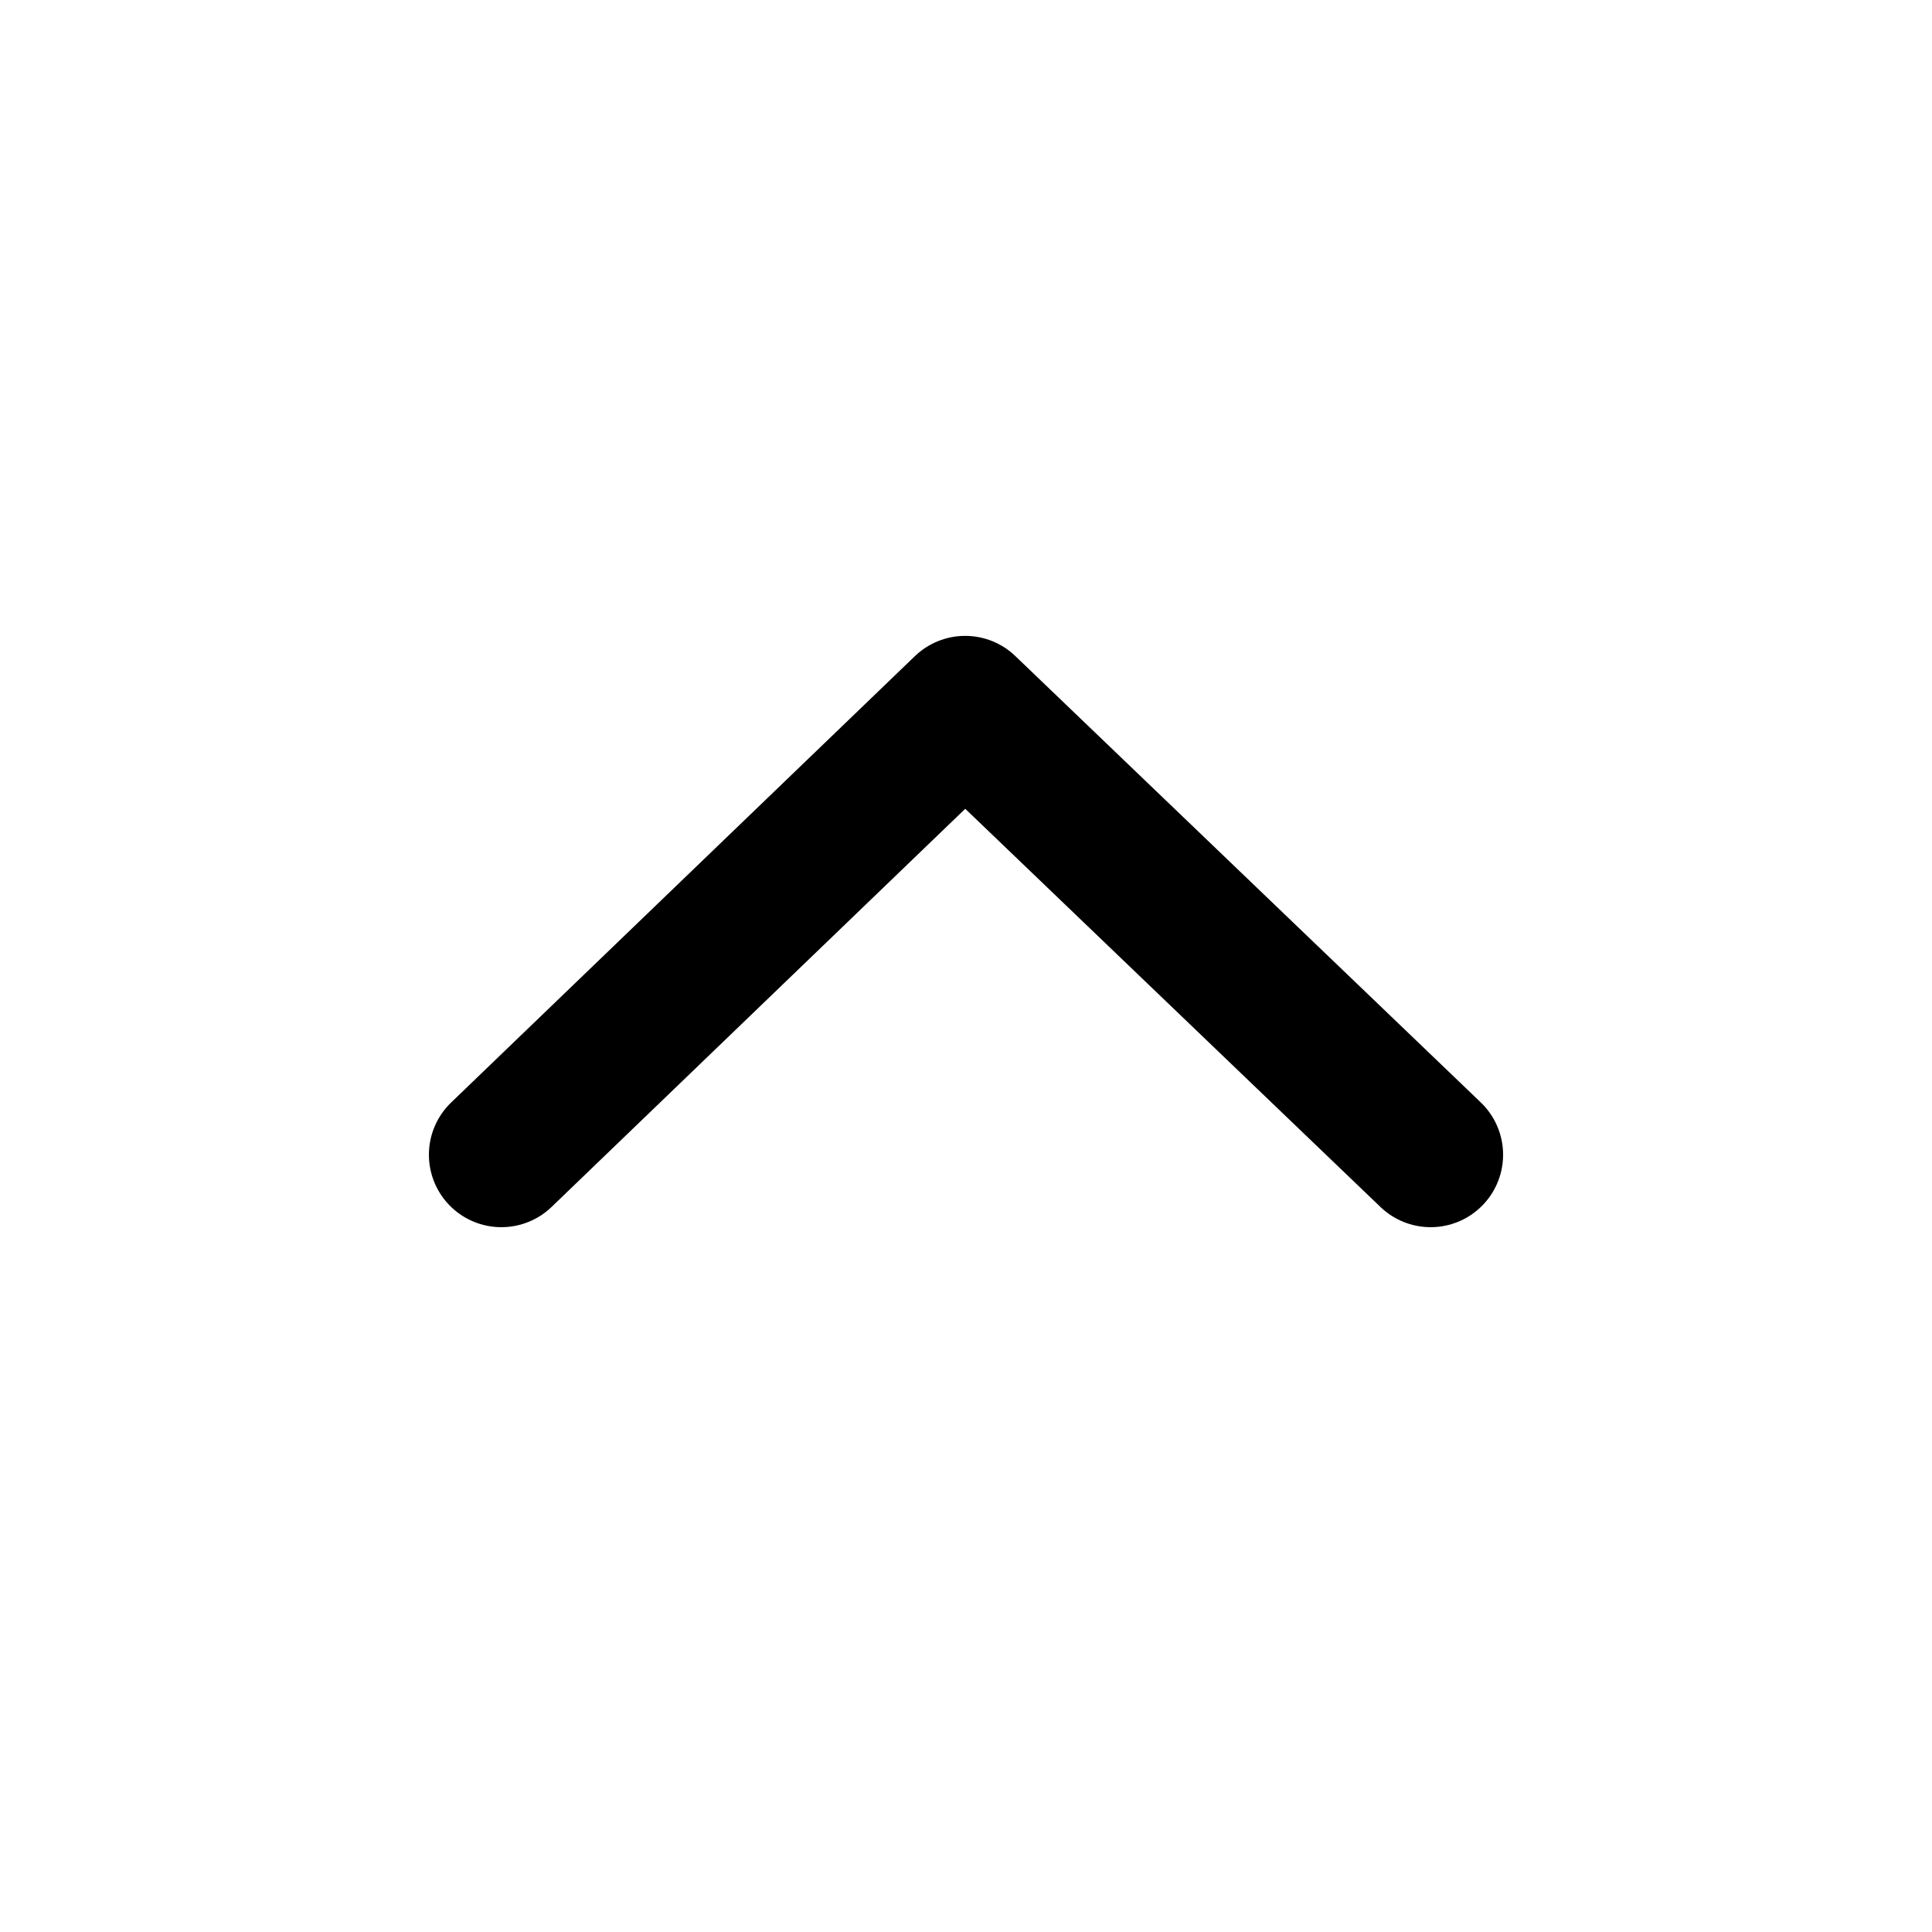
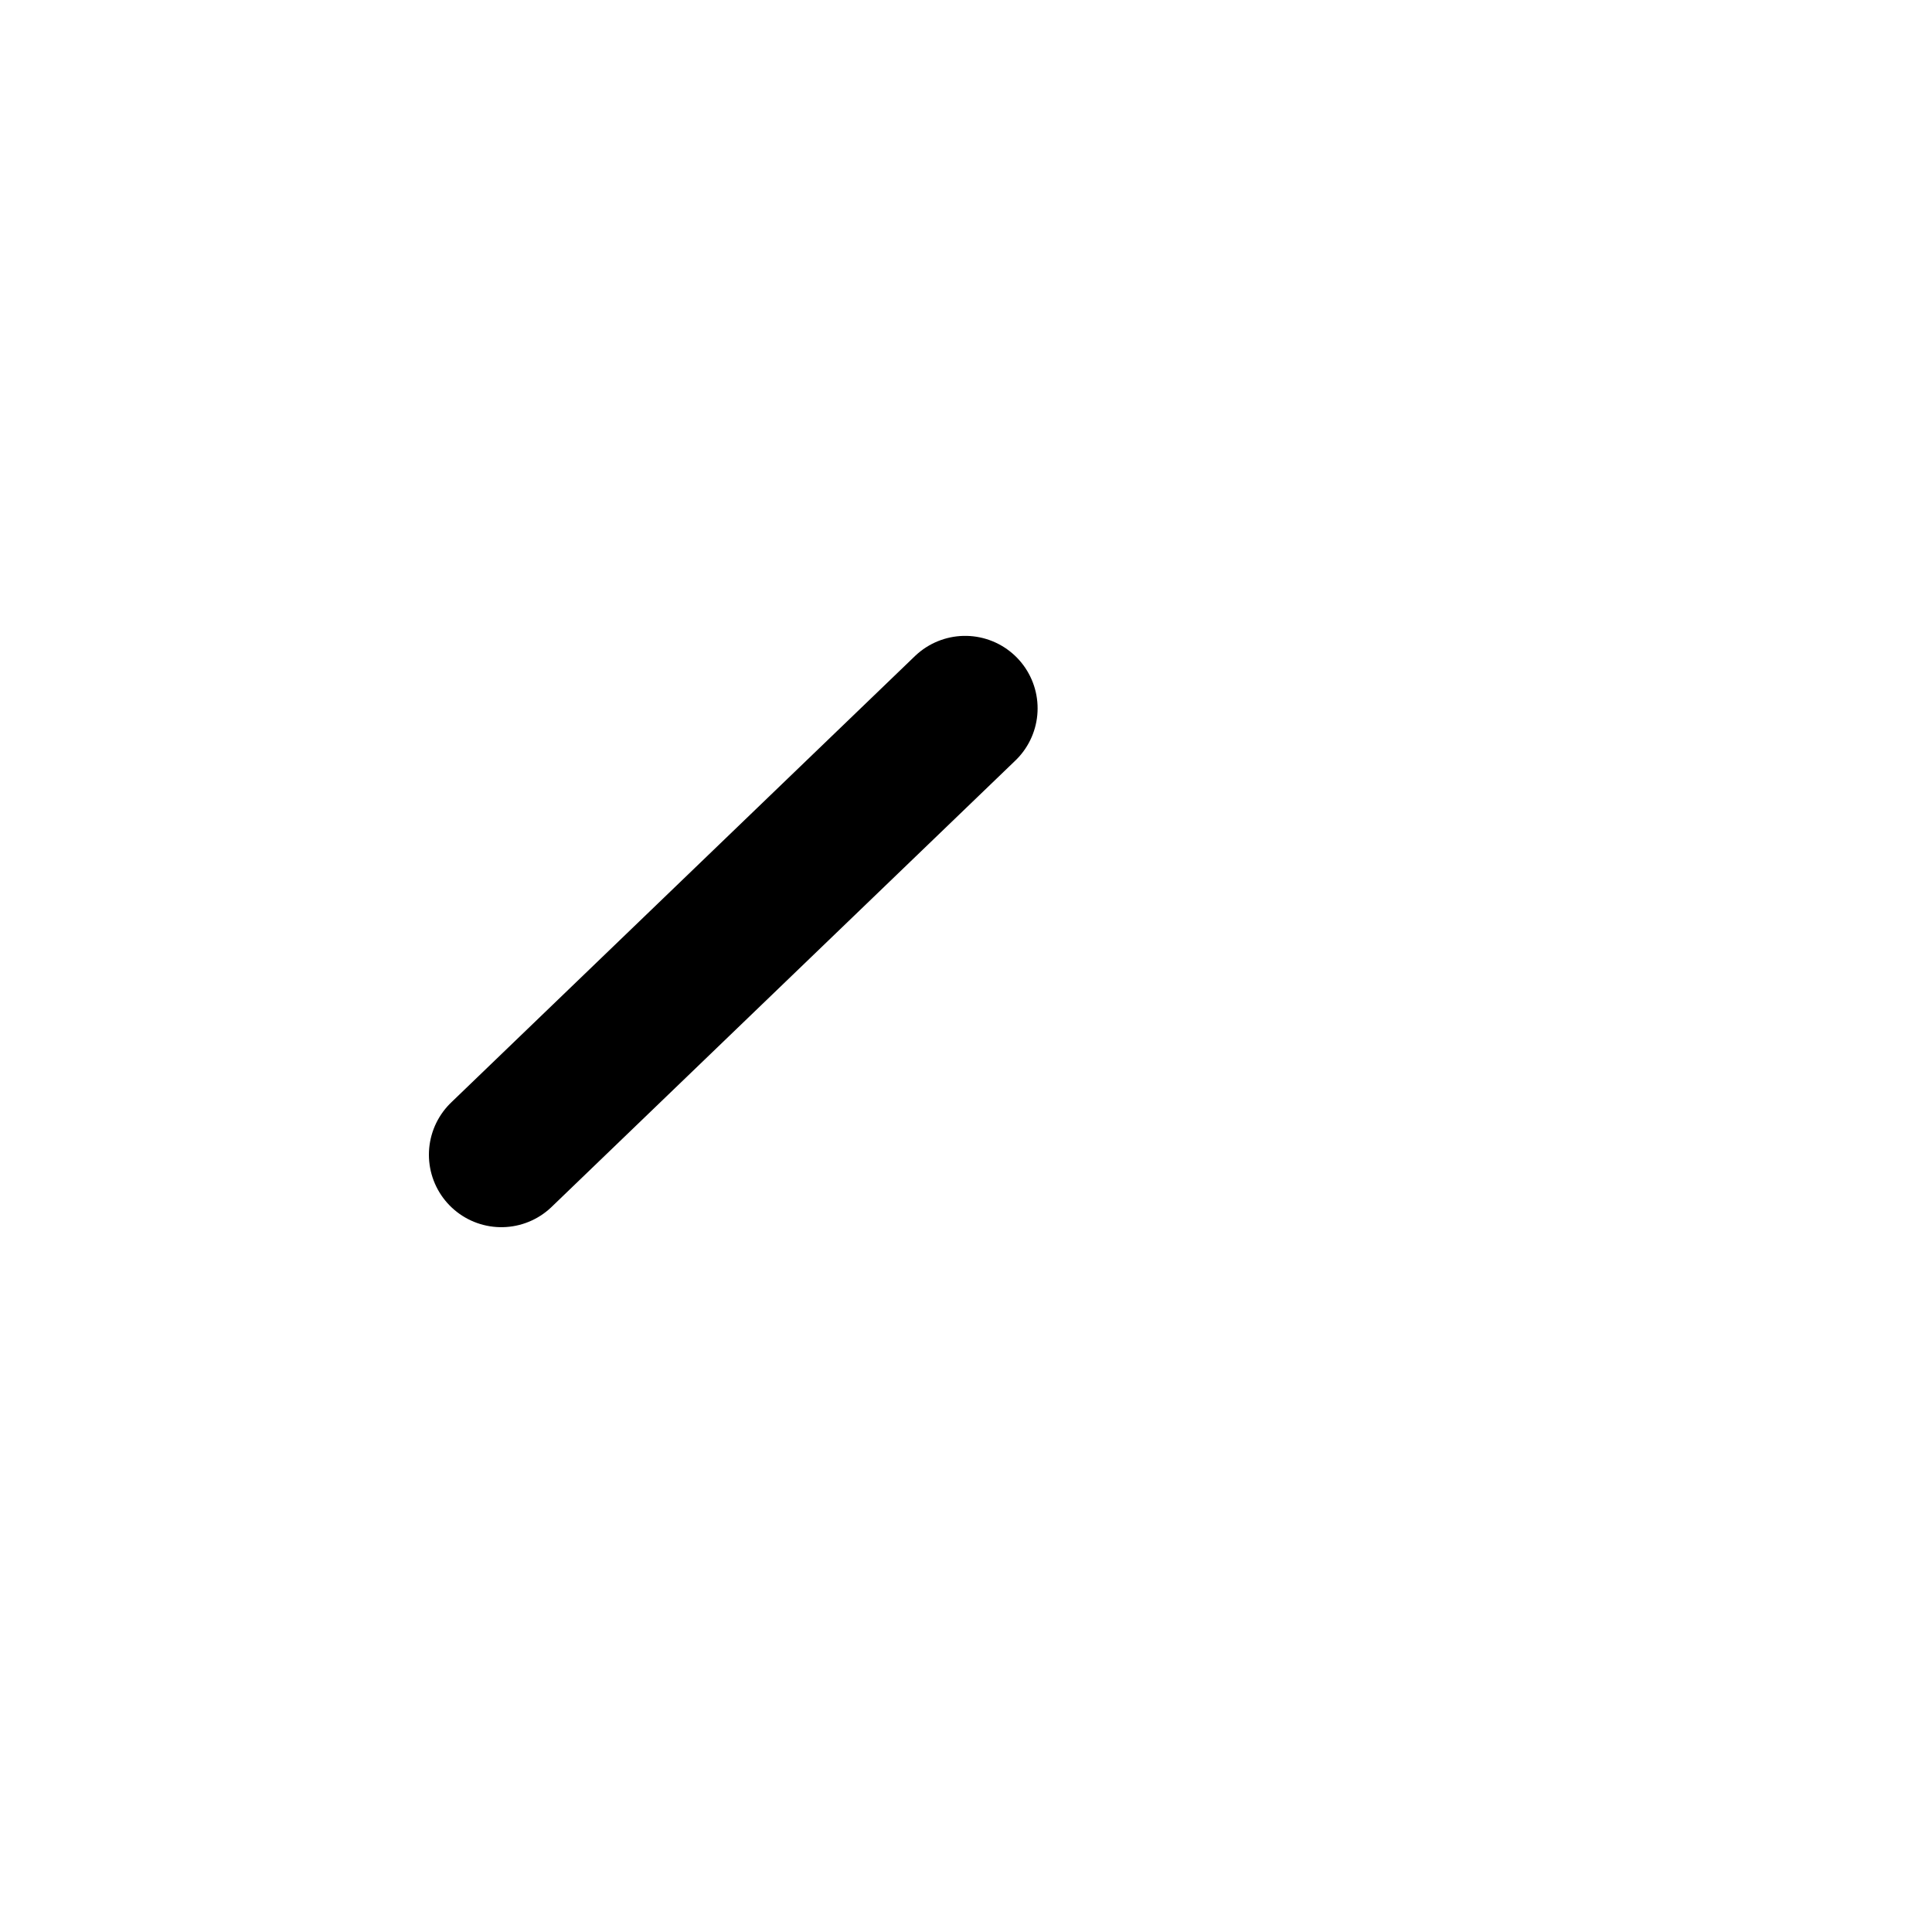
<svg xmlns="http://www.w3.org/2000/svg" width="16" height="16" viewBox="0 0 16 16" fill="none">
-   <path d="M4.152 9.563L7.993 5.866L11.848 9.563" stroke="black" stroke-width="1.2" stroke-linecap="round" stroke-linejoin="round" />
+   <path d="M4.152 9.563L7.993 5.866" stroke="black" stroke-width="1.2" stroke-linecap="round" stroke-linejoin="round" />
</svg>